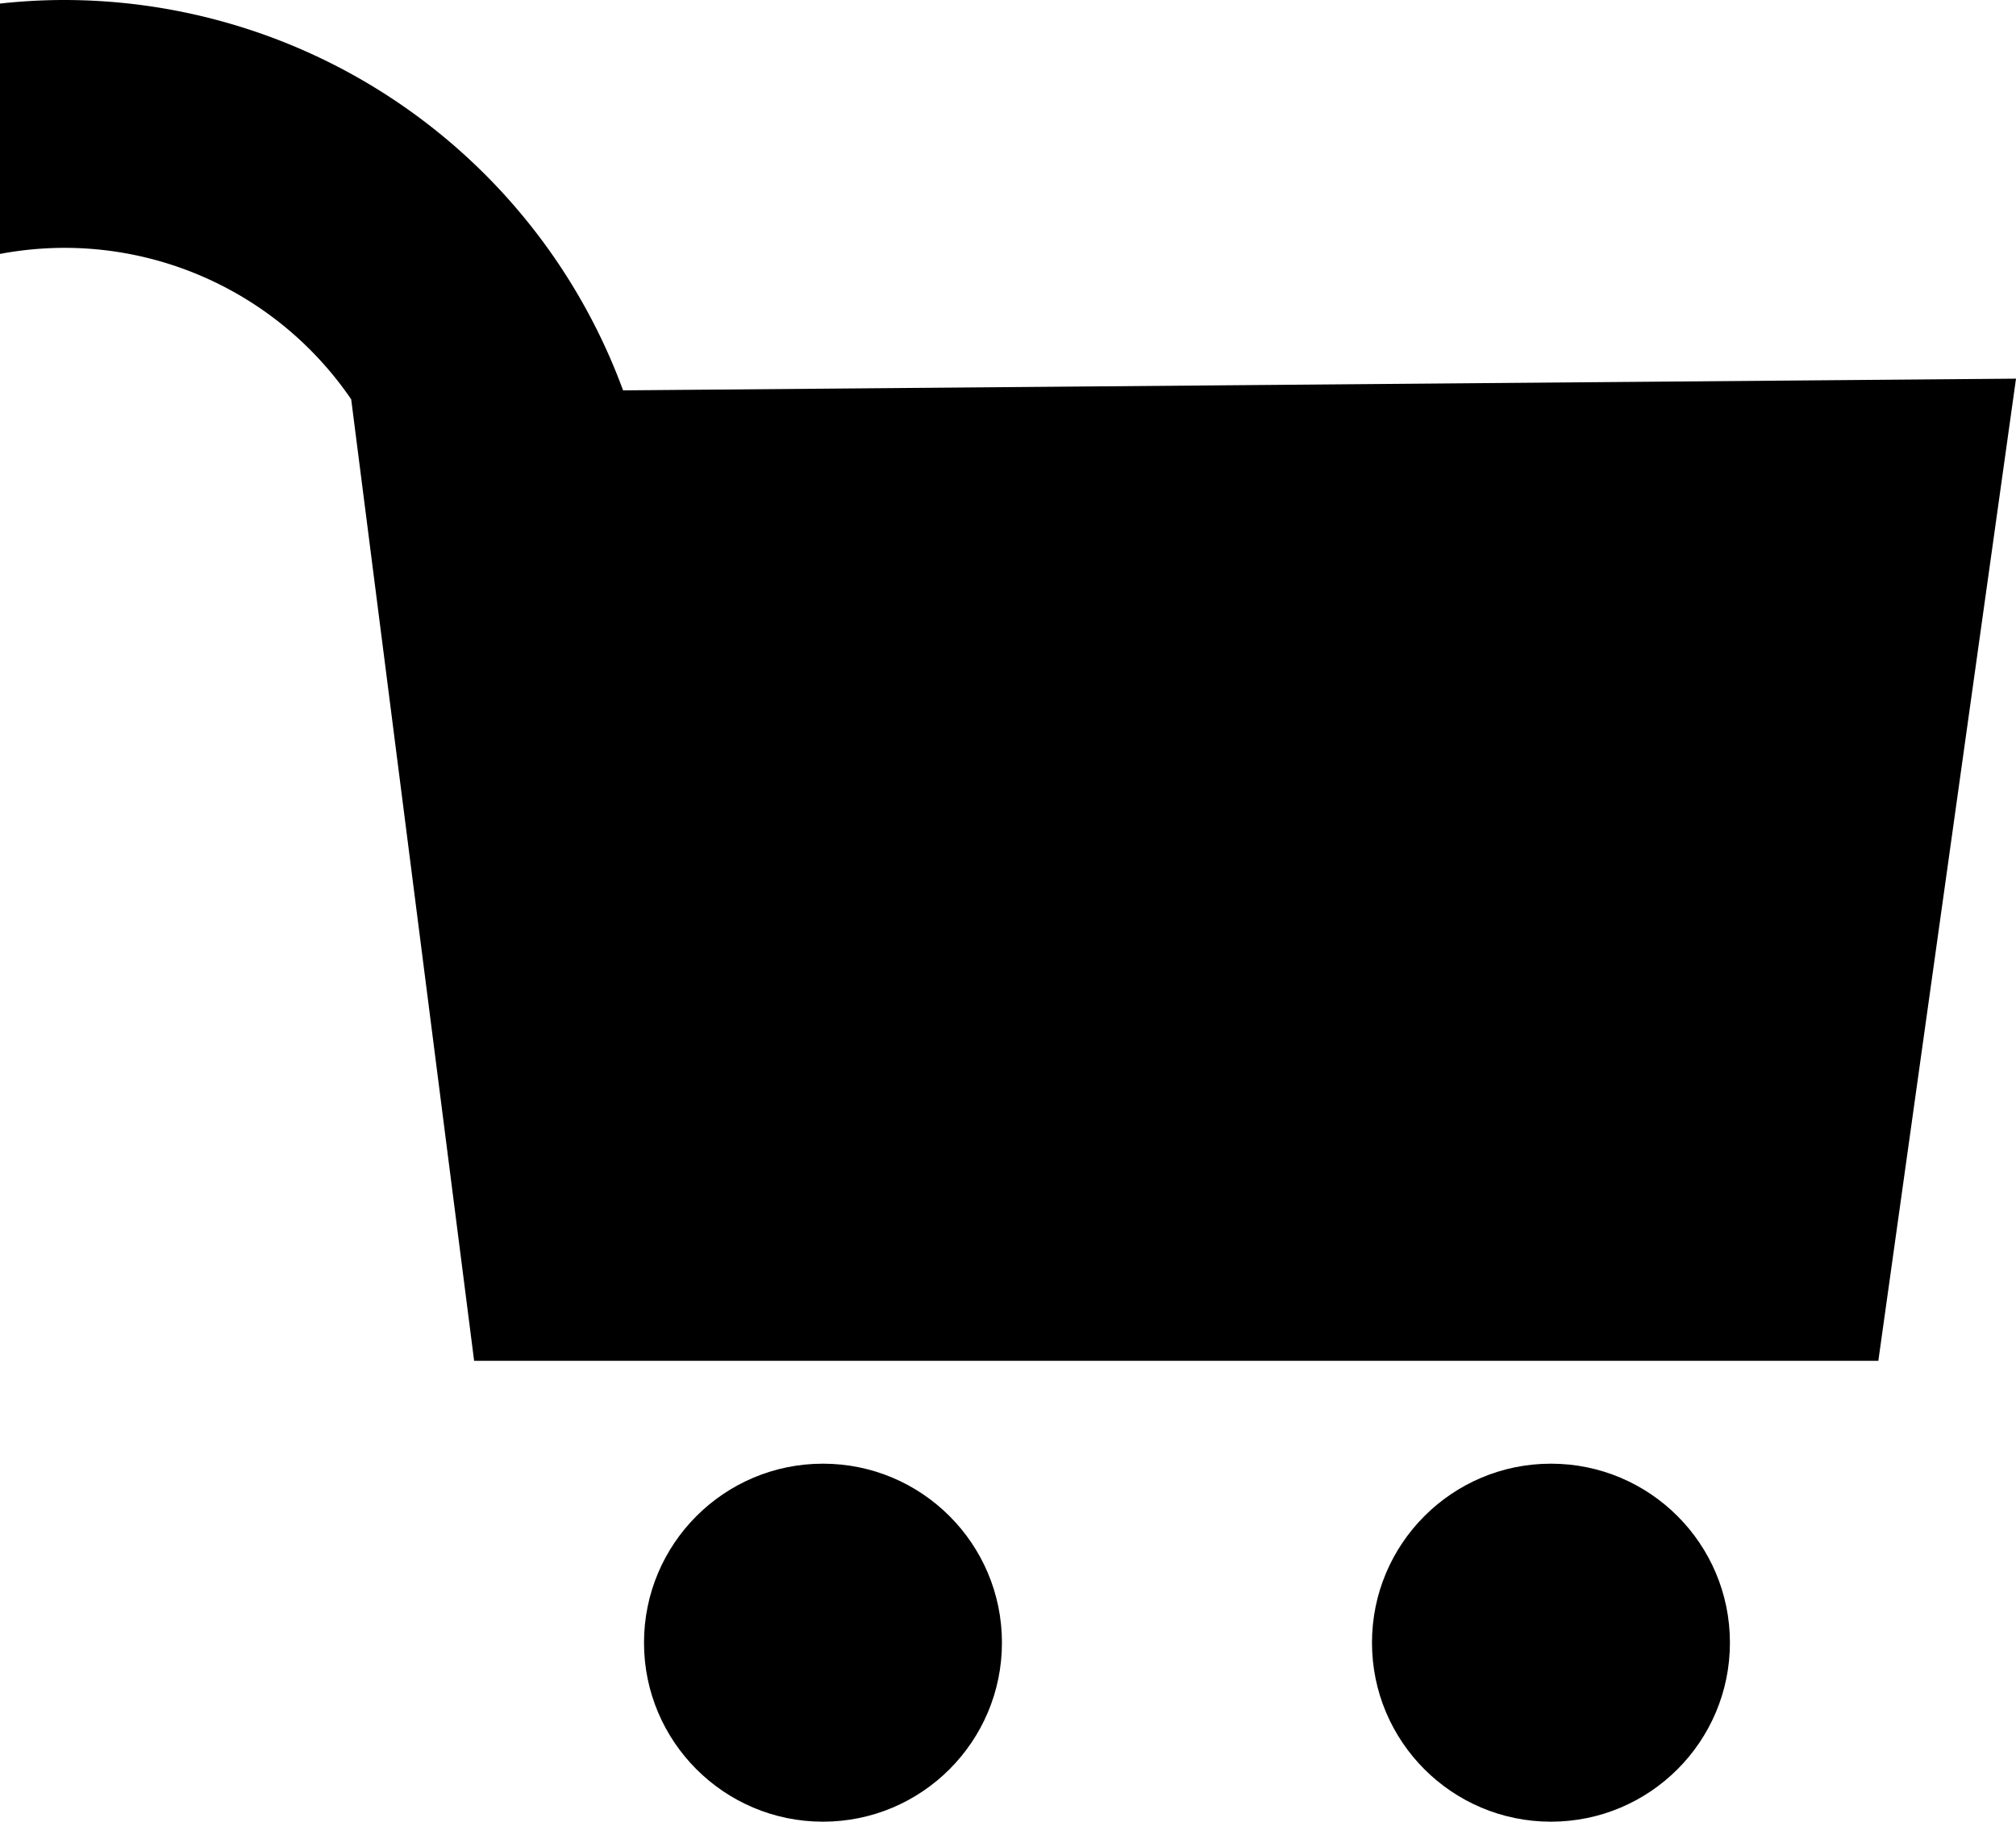
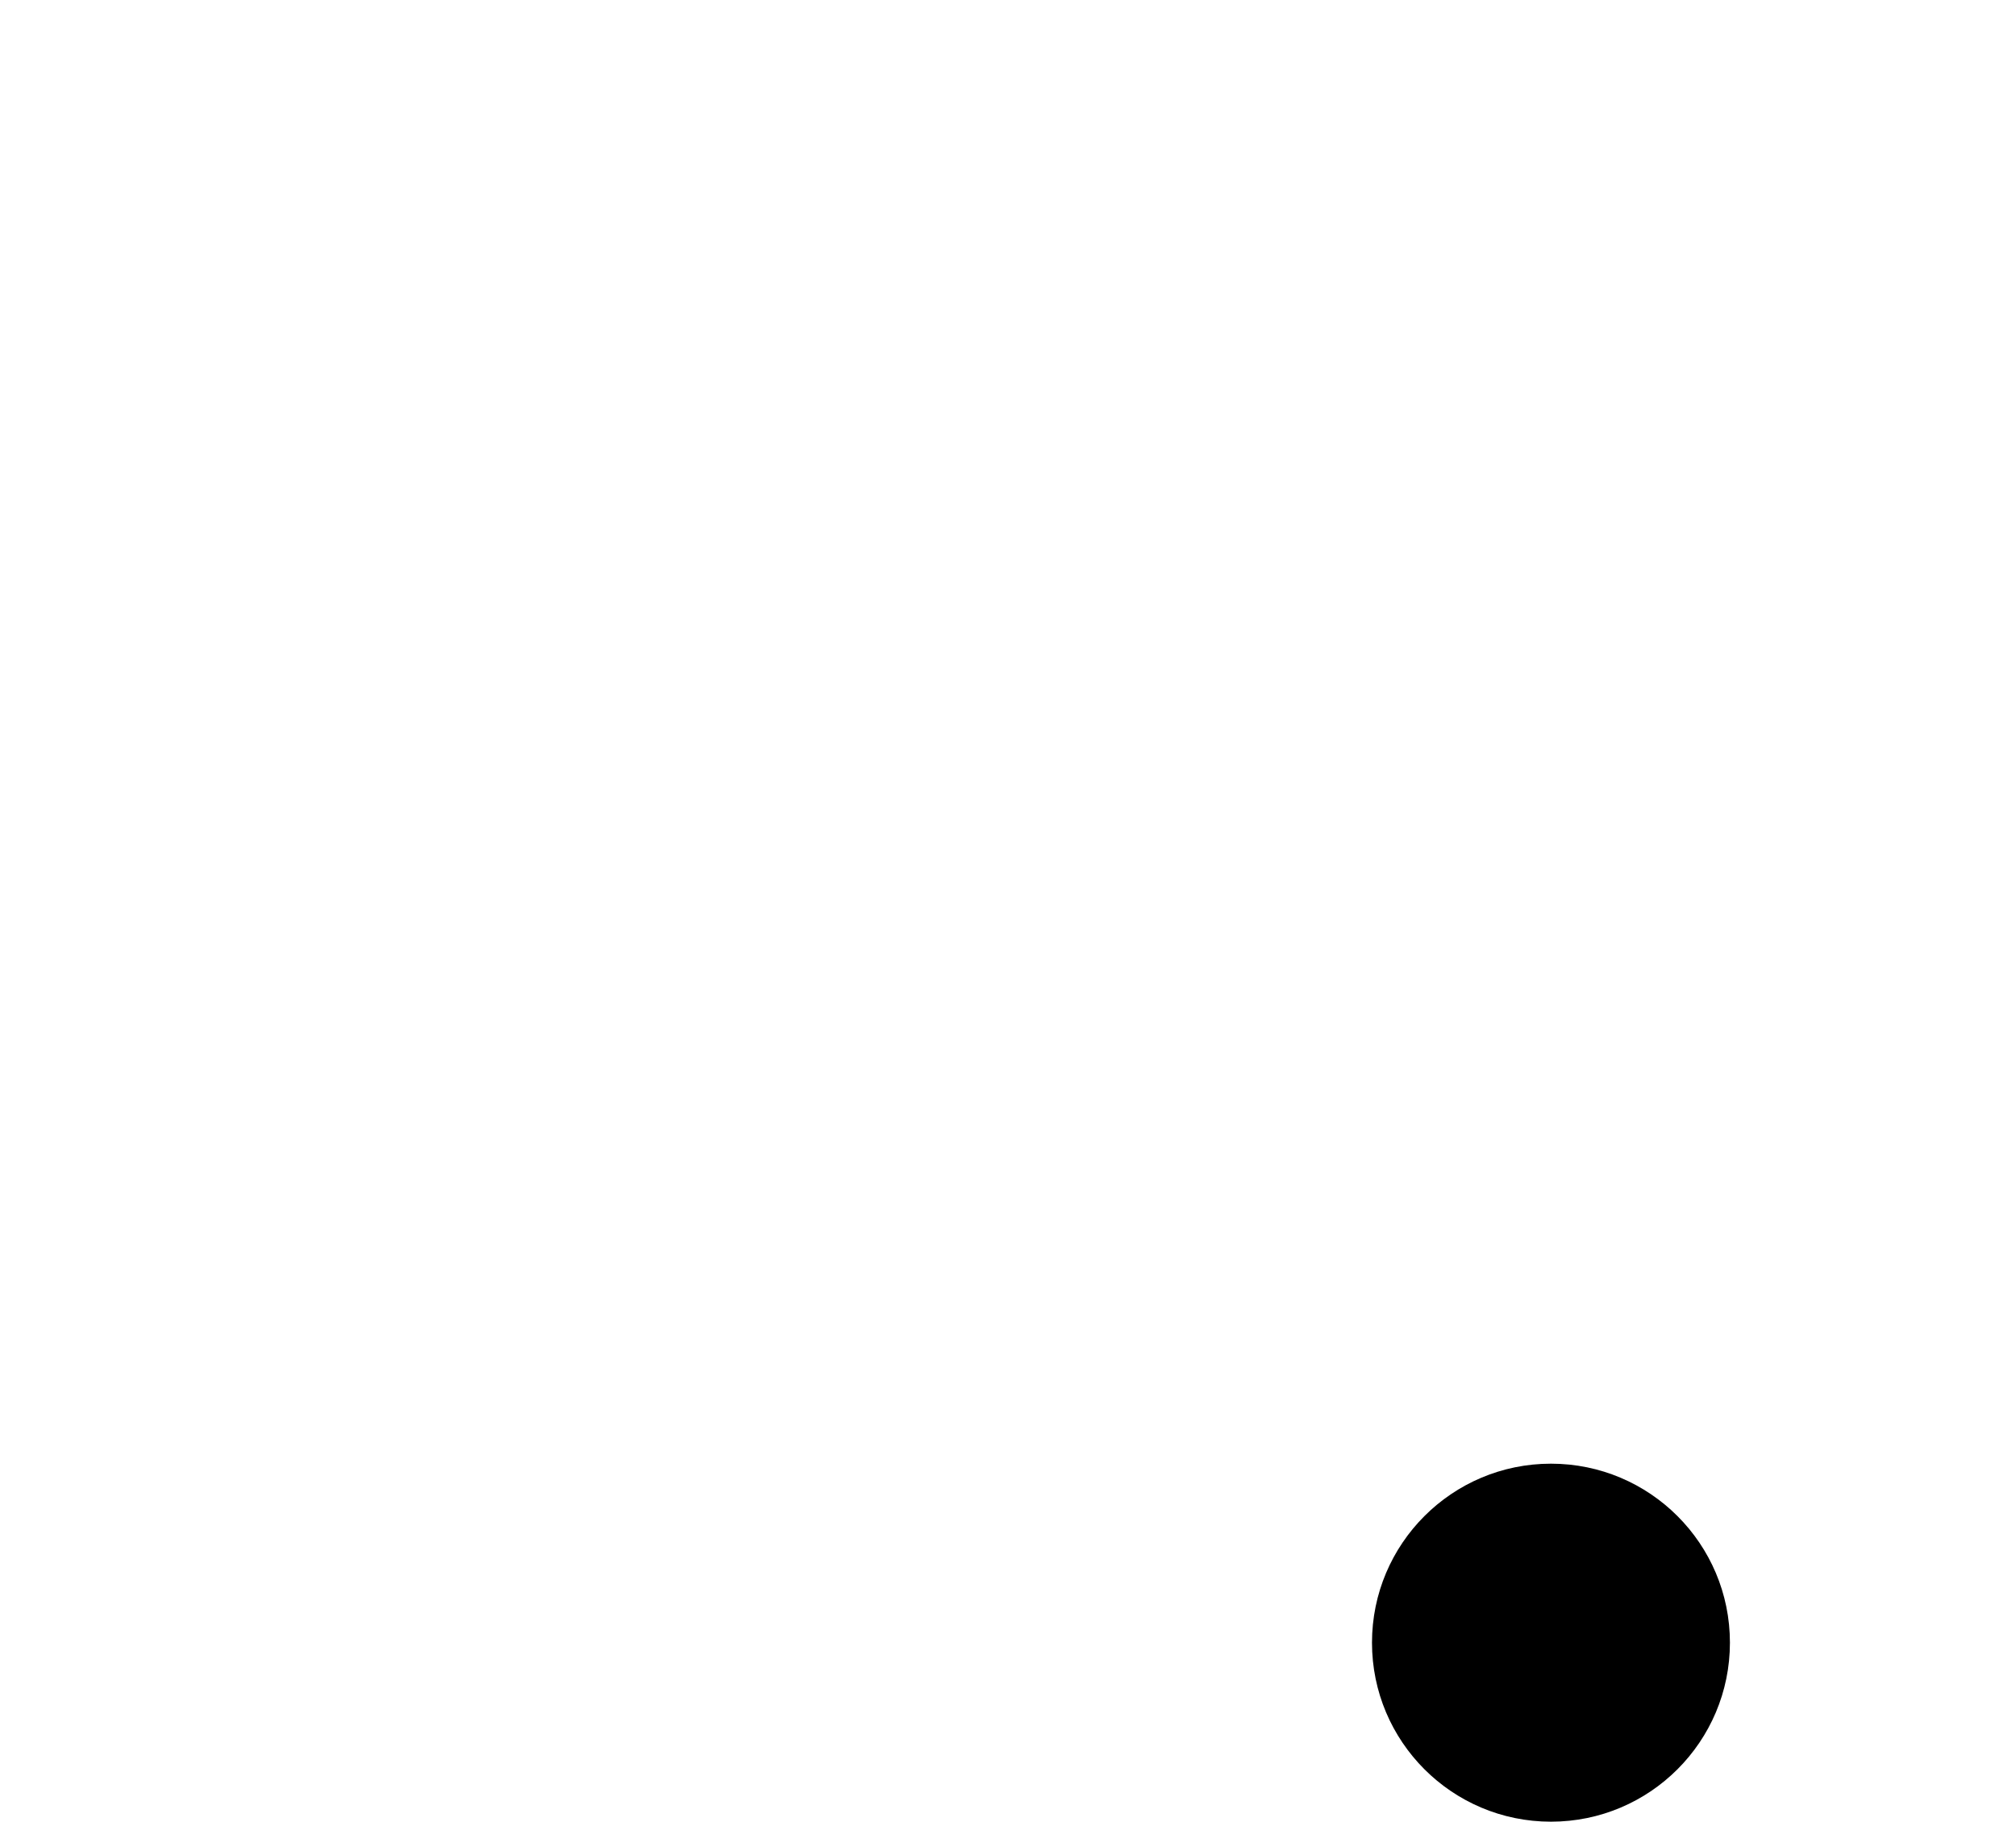
<svg xmlns="http://www.w3.org/2000/svg" viewBox="0 0 146.44 132.3">
  <g data-name="Layer 2" id="Layer_2">
    <g data-name="Layer 1" id="Layer_1-2">
-       <path d="M45.26,28.35A43.28,43.28,0,0,0,4.68,0,42.62,42.62,0,0,0,0,.26V18.44A25.78,25.78,0,0,1,4.68,18,25.22,25.22,0,0,1,25.51,29l8.93,69.83h102l10-71.33Z" />
-       <circle r="13" cy="119.3" cx="59.78" />
      <circle r="13" cy="119.3" cx="112.66" />
    </g>
  </g>
</svg>